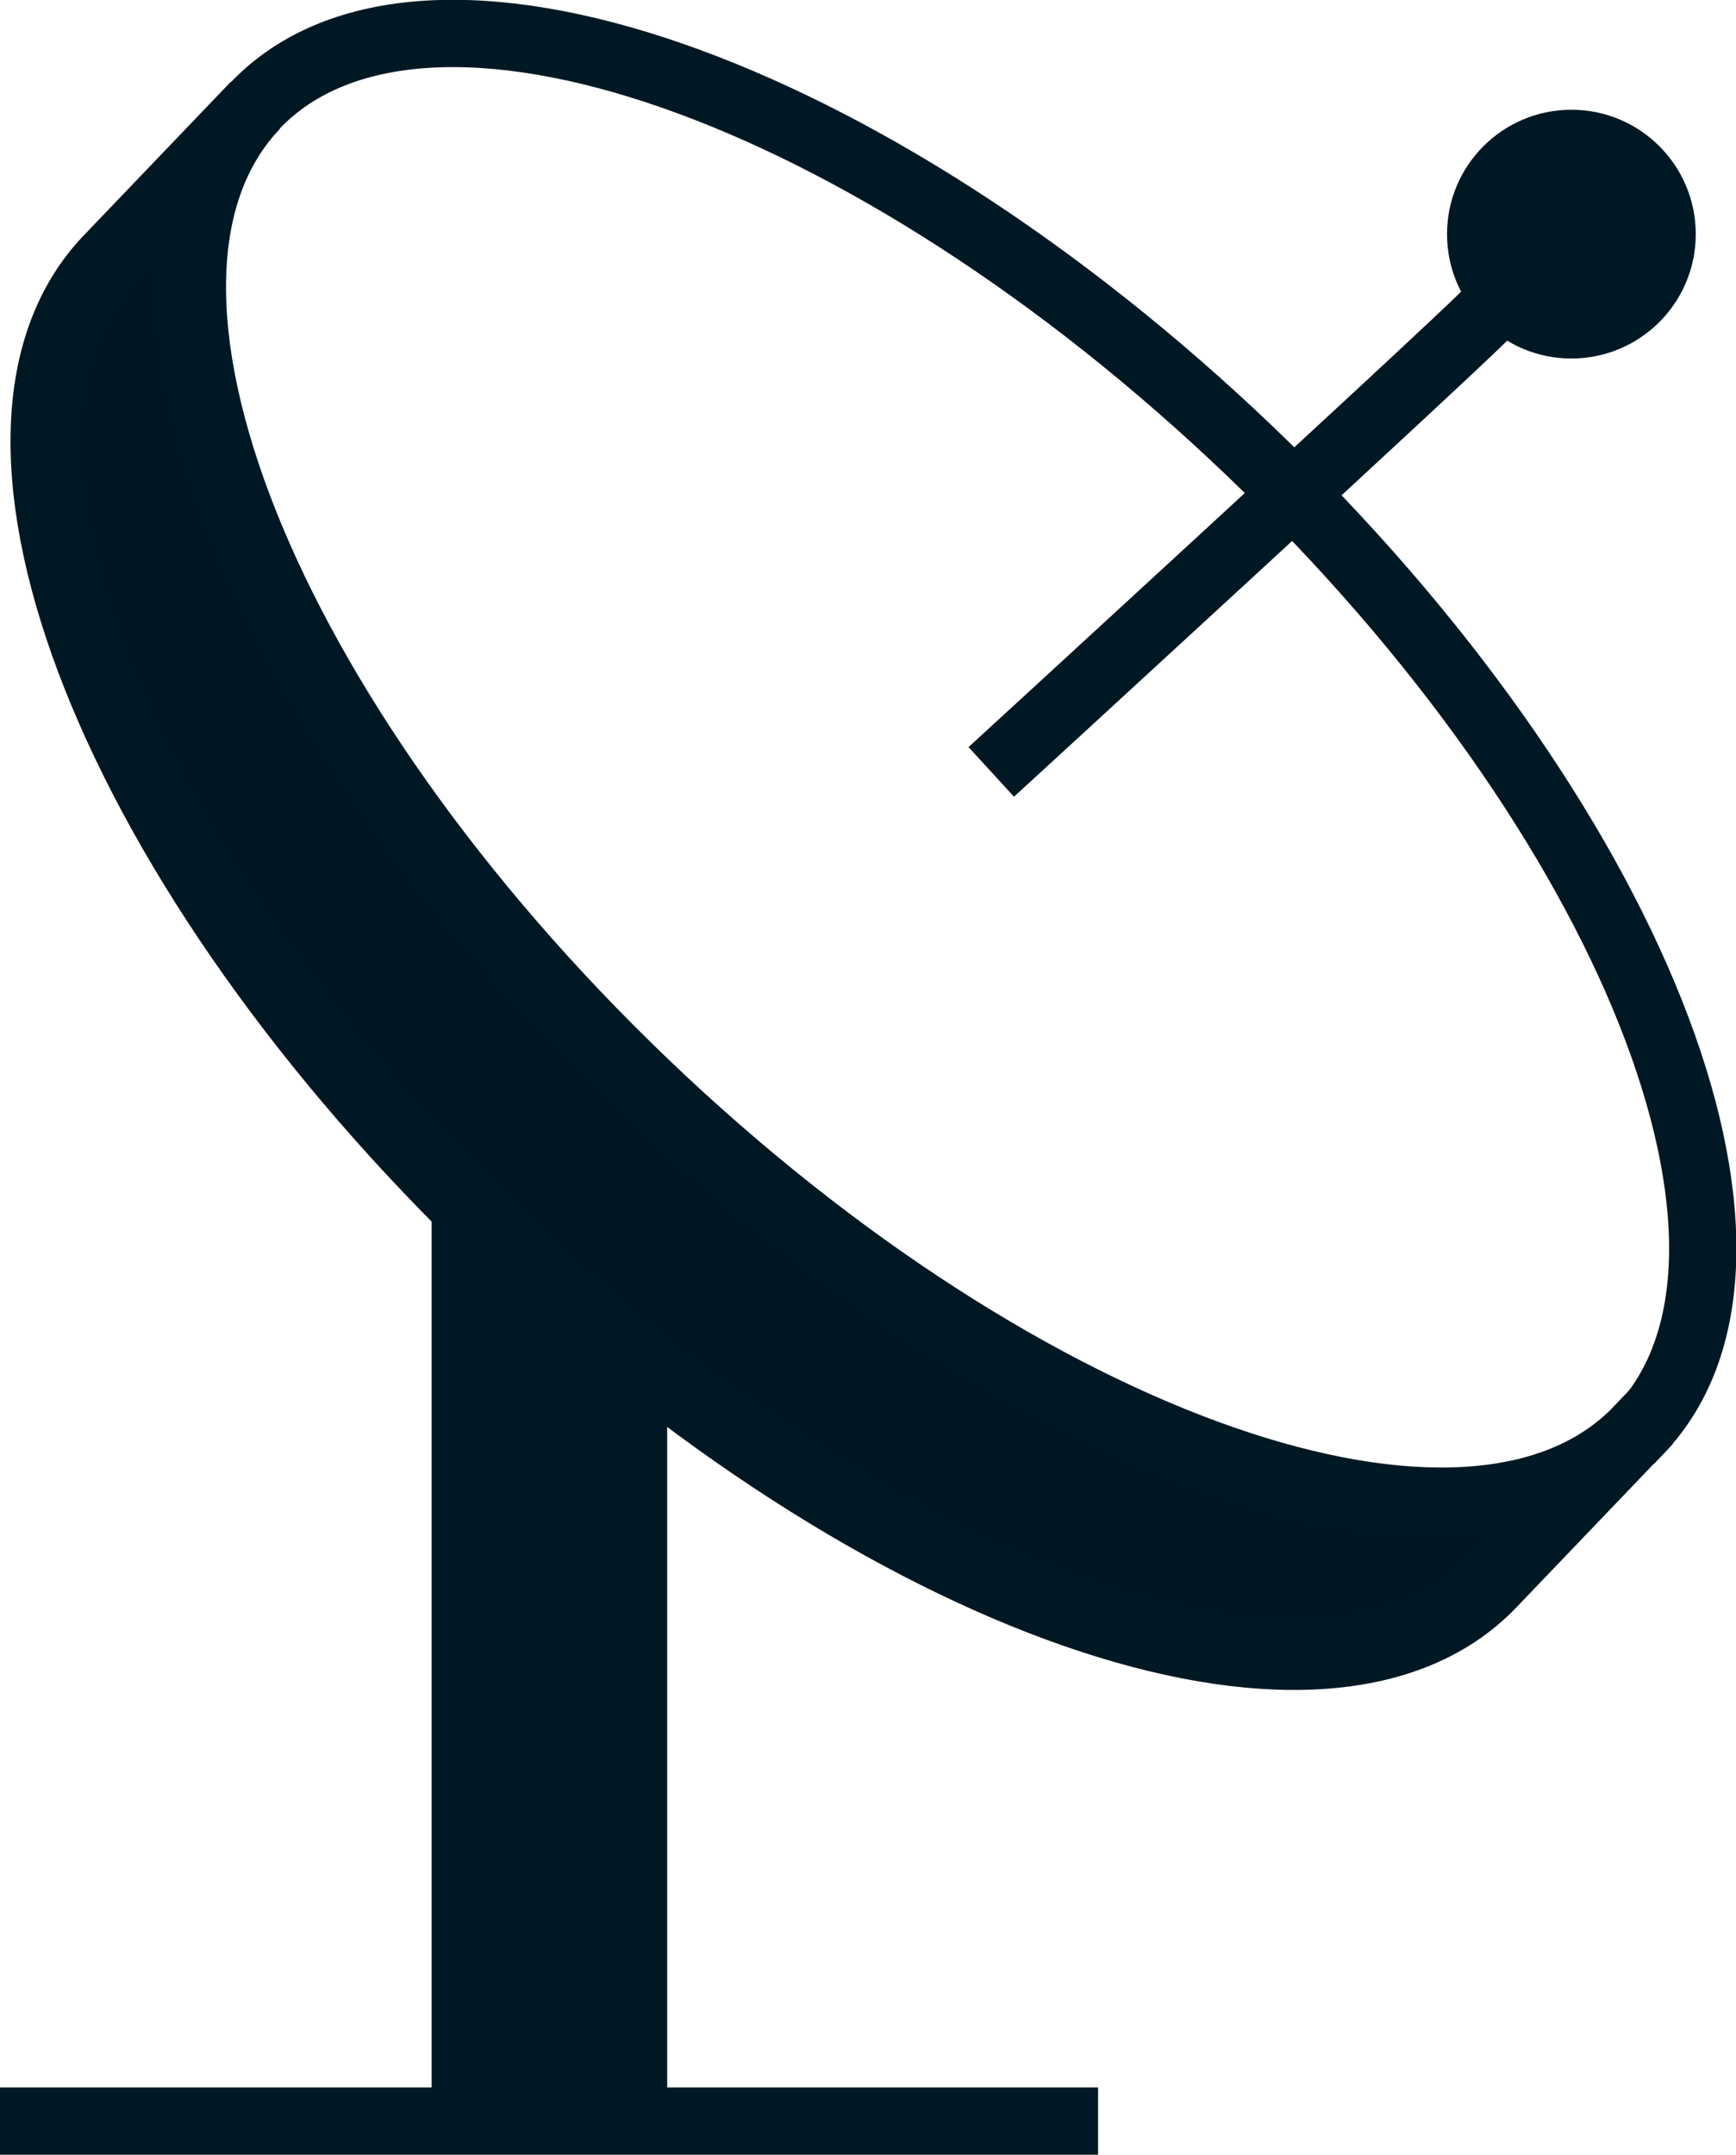
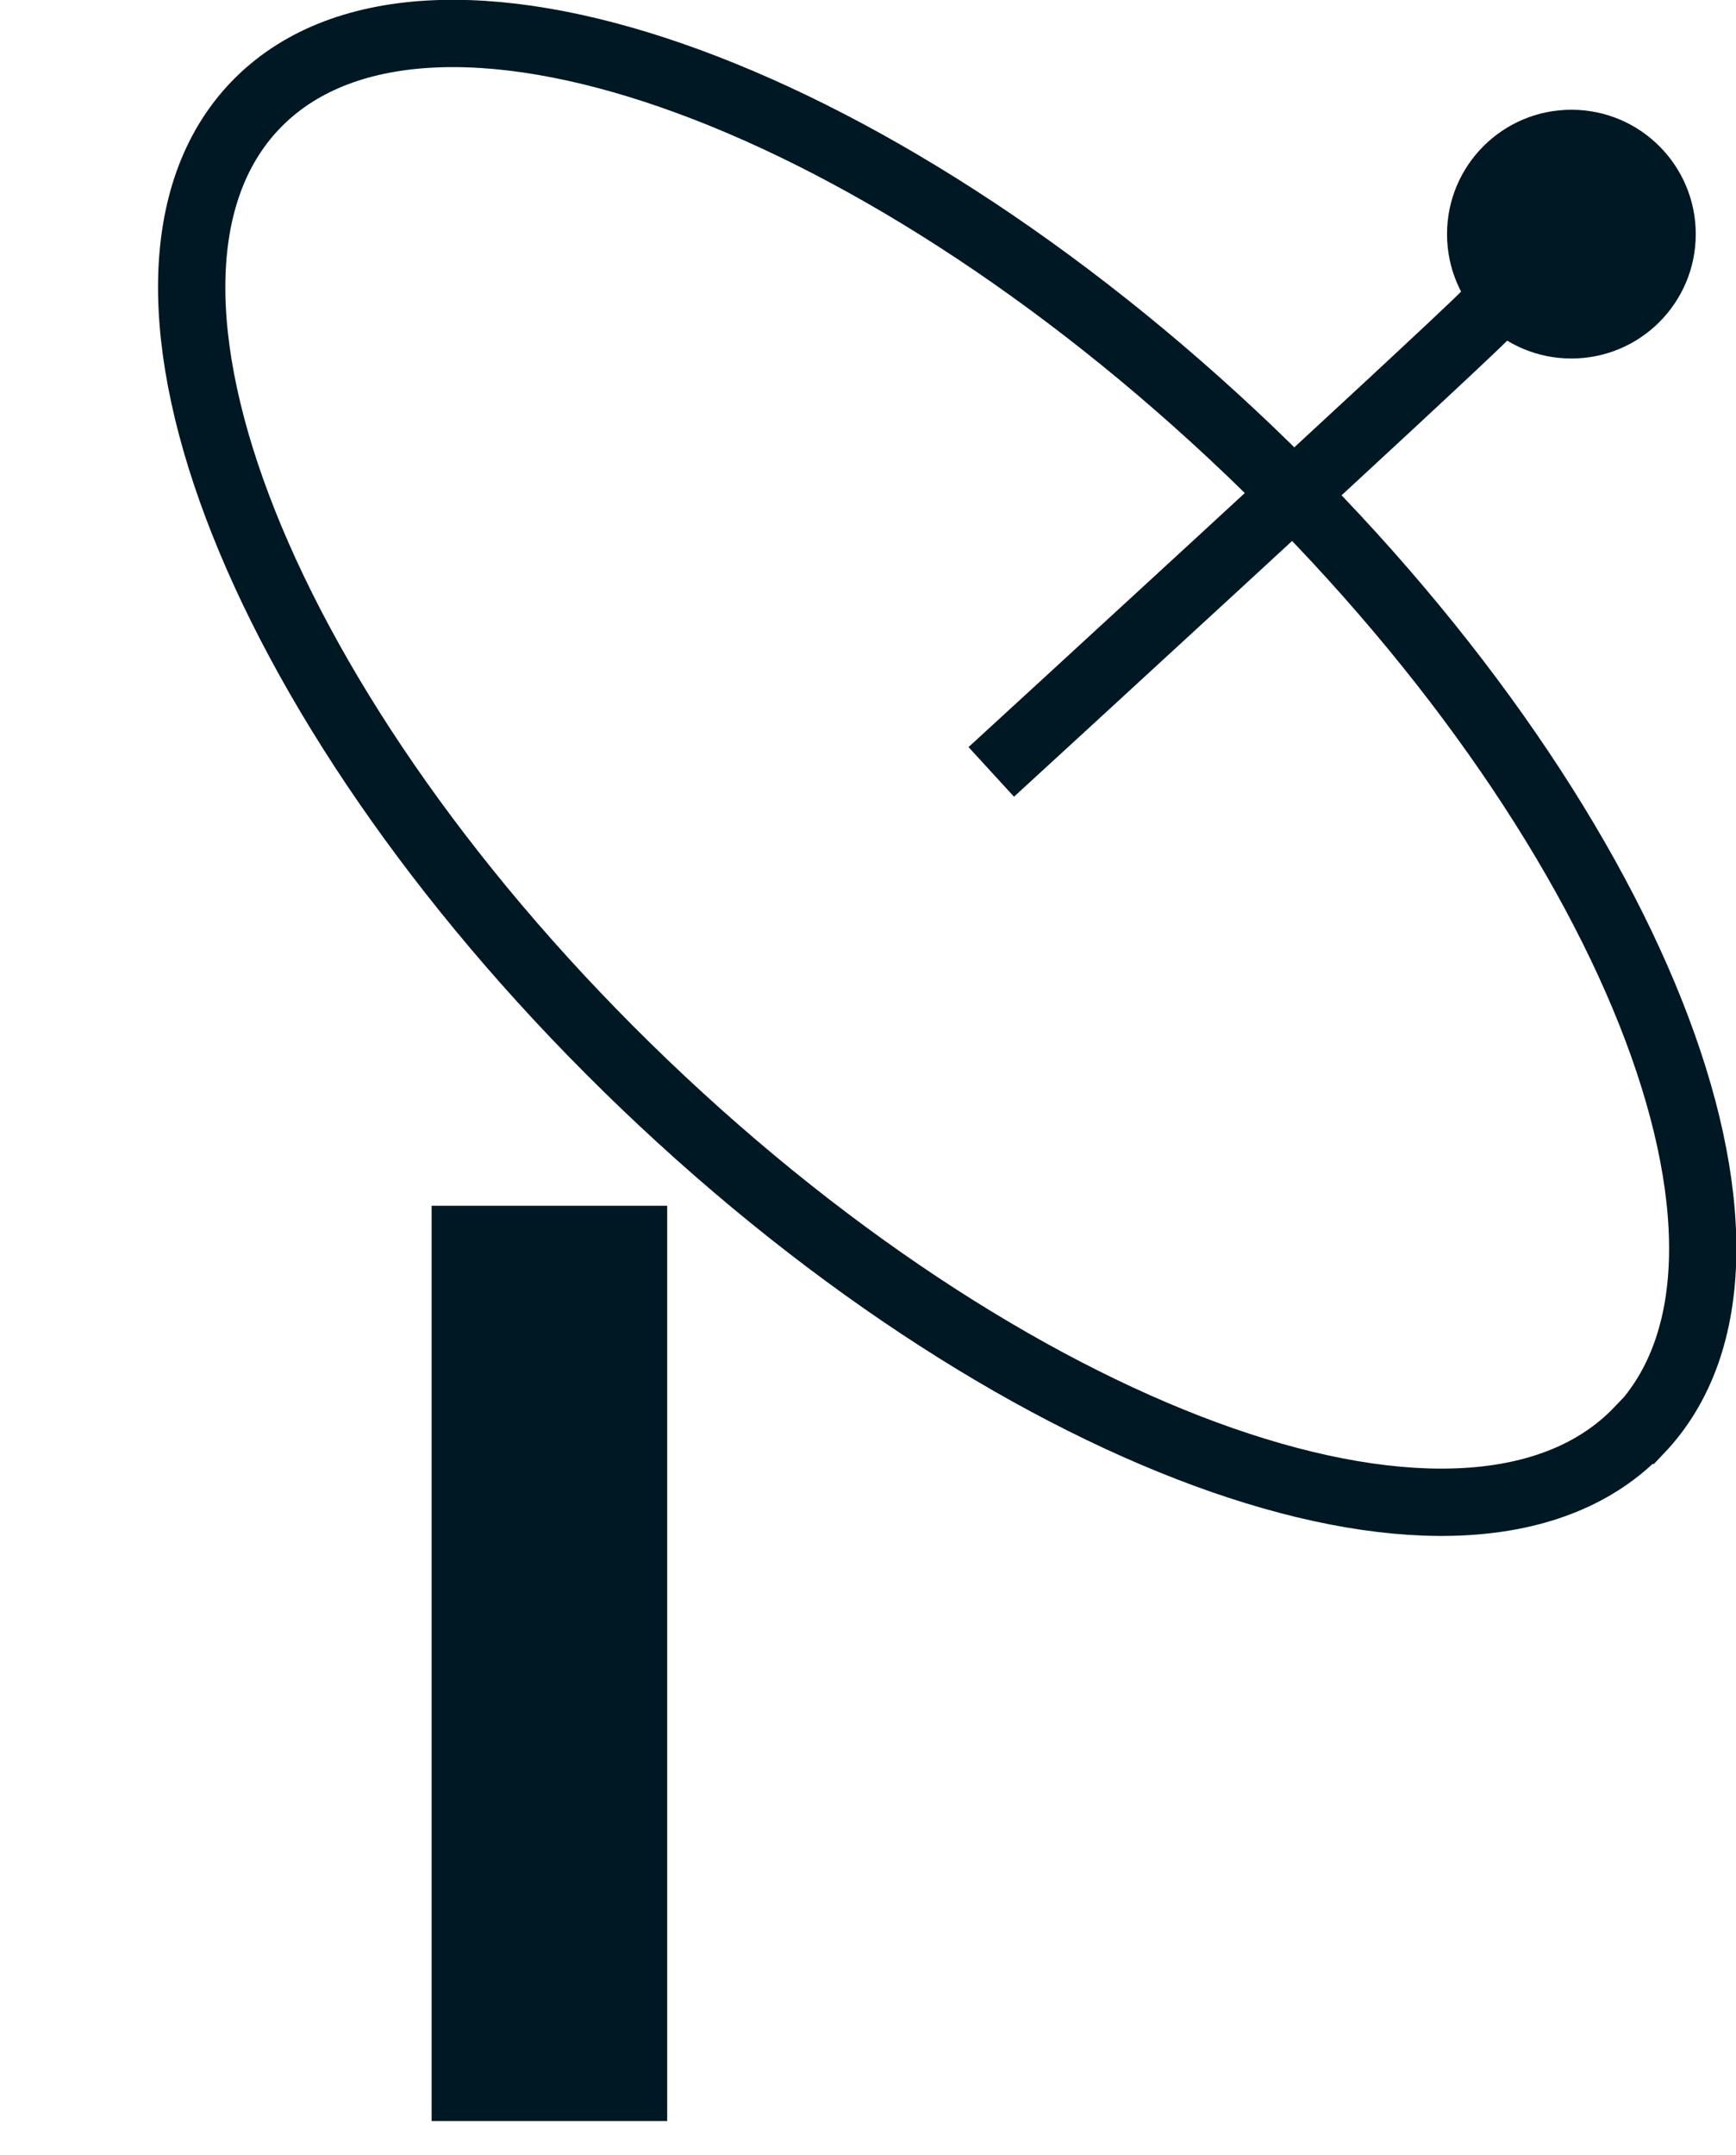
<svg xmlns="http://www.w3.org/2000/svg" id="Layer_1" viewBox="0 0 23.73 29.45">
-   <line y1="28.99" x2="15.01" y2="28.99" fill="none" stroke="#001823" stroke-miterlimit="3.86" stroke-width=".92" />
  <g>
    <circle cx="21.48" cy="3.2" r="1.7" fill="#001823" />
    <path d="M20.33,4.28c-.65,.65-6.78,6.27-6.78,6.27" fill="none" stroke="#001823" stroke-miterlimit="3.86" stroke-width=".92" />
  </g>
  <line x1="7.51" y1="16.48" x2="7.51" y2="28.99" fill="none" stroke="#001823" stroke-miterlimit="10" stroke-width="3.22" />
  <path d="M22.4,19.55c-2.28,2.39-8.37,.27-13.59-4.73C3.59,9.82,1.2,3.83,3.49,1.44c2.29-2.39,8.37-.27,13.6,4.73,5.22,5,7.6,10.99,5.32,13.38Z" fill="none" stroke="#001823" stroke-miterlimit="3.86" stroke-width=".92" />
-   <path d="M22.4,19.55l-2.01,2.1c-2.29,2.39-8.37,.27-13.6-4.73C1.57,11.92-.81,5.93,1.48,3.54L3.49,1.44c-2.28,2.39,.1,8.37,5.32,13.37,5.22,5,11.31,7.12,13.59,4.73Z" fill="#001723" stroke="#001823" stroke-miterlimit="3.86" stroke-width=".93" />
</svg>